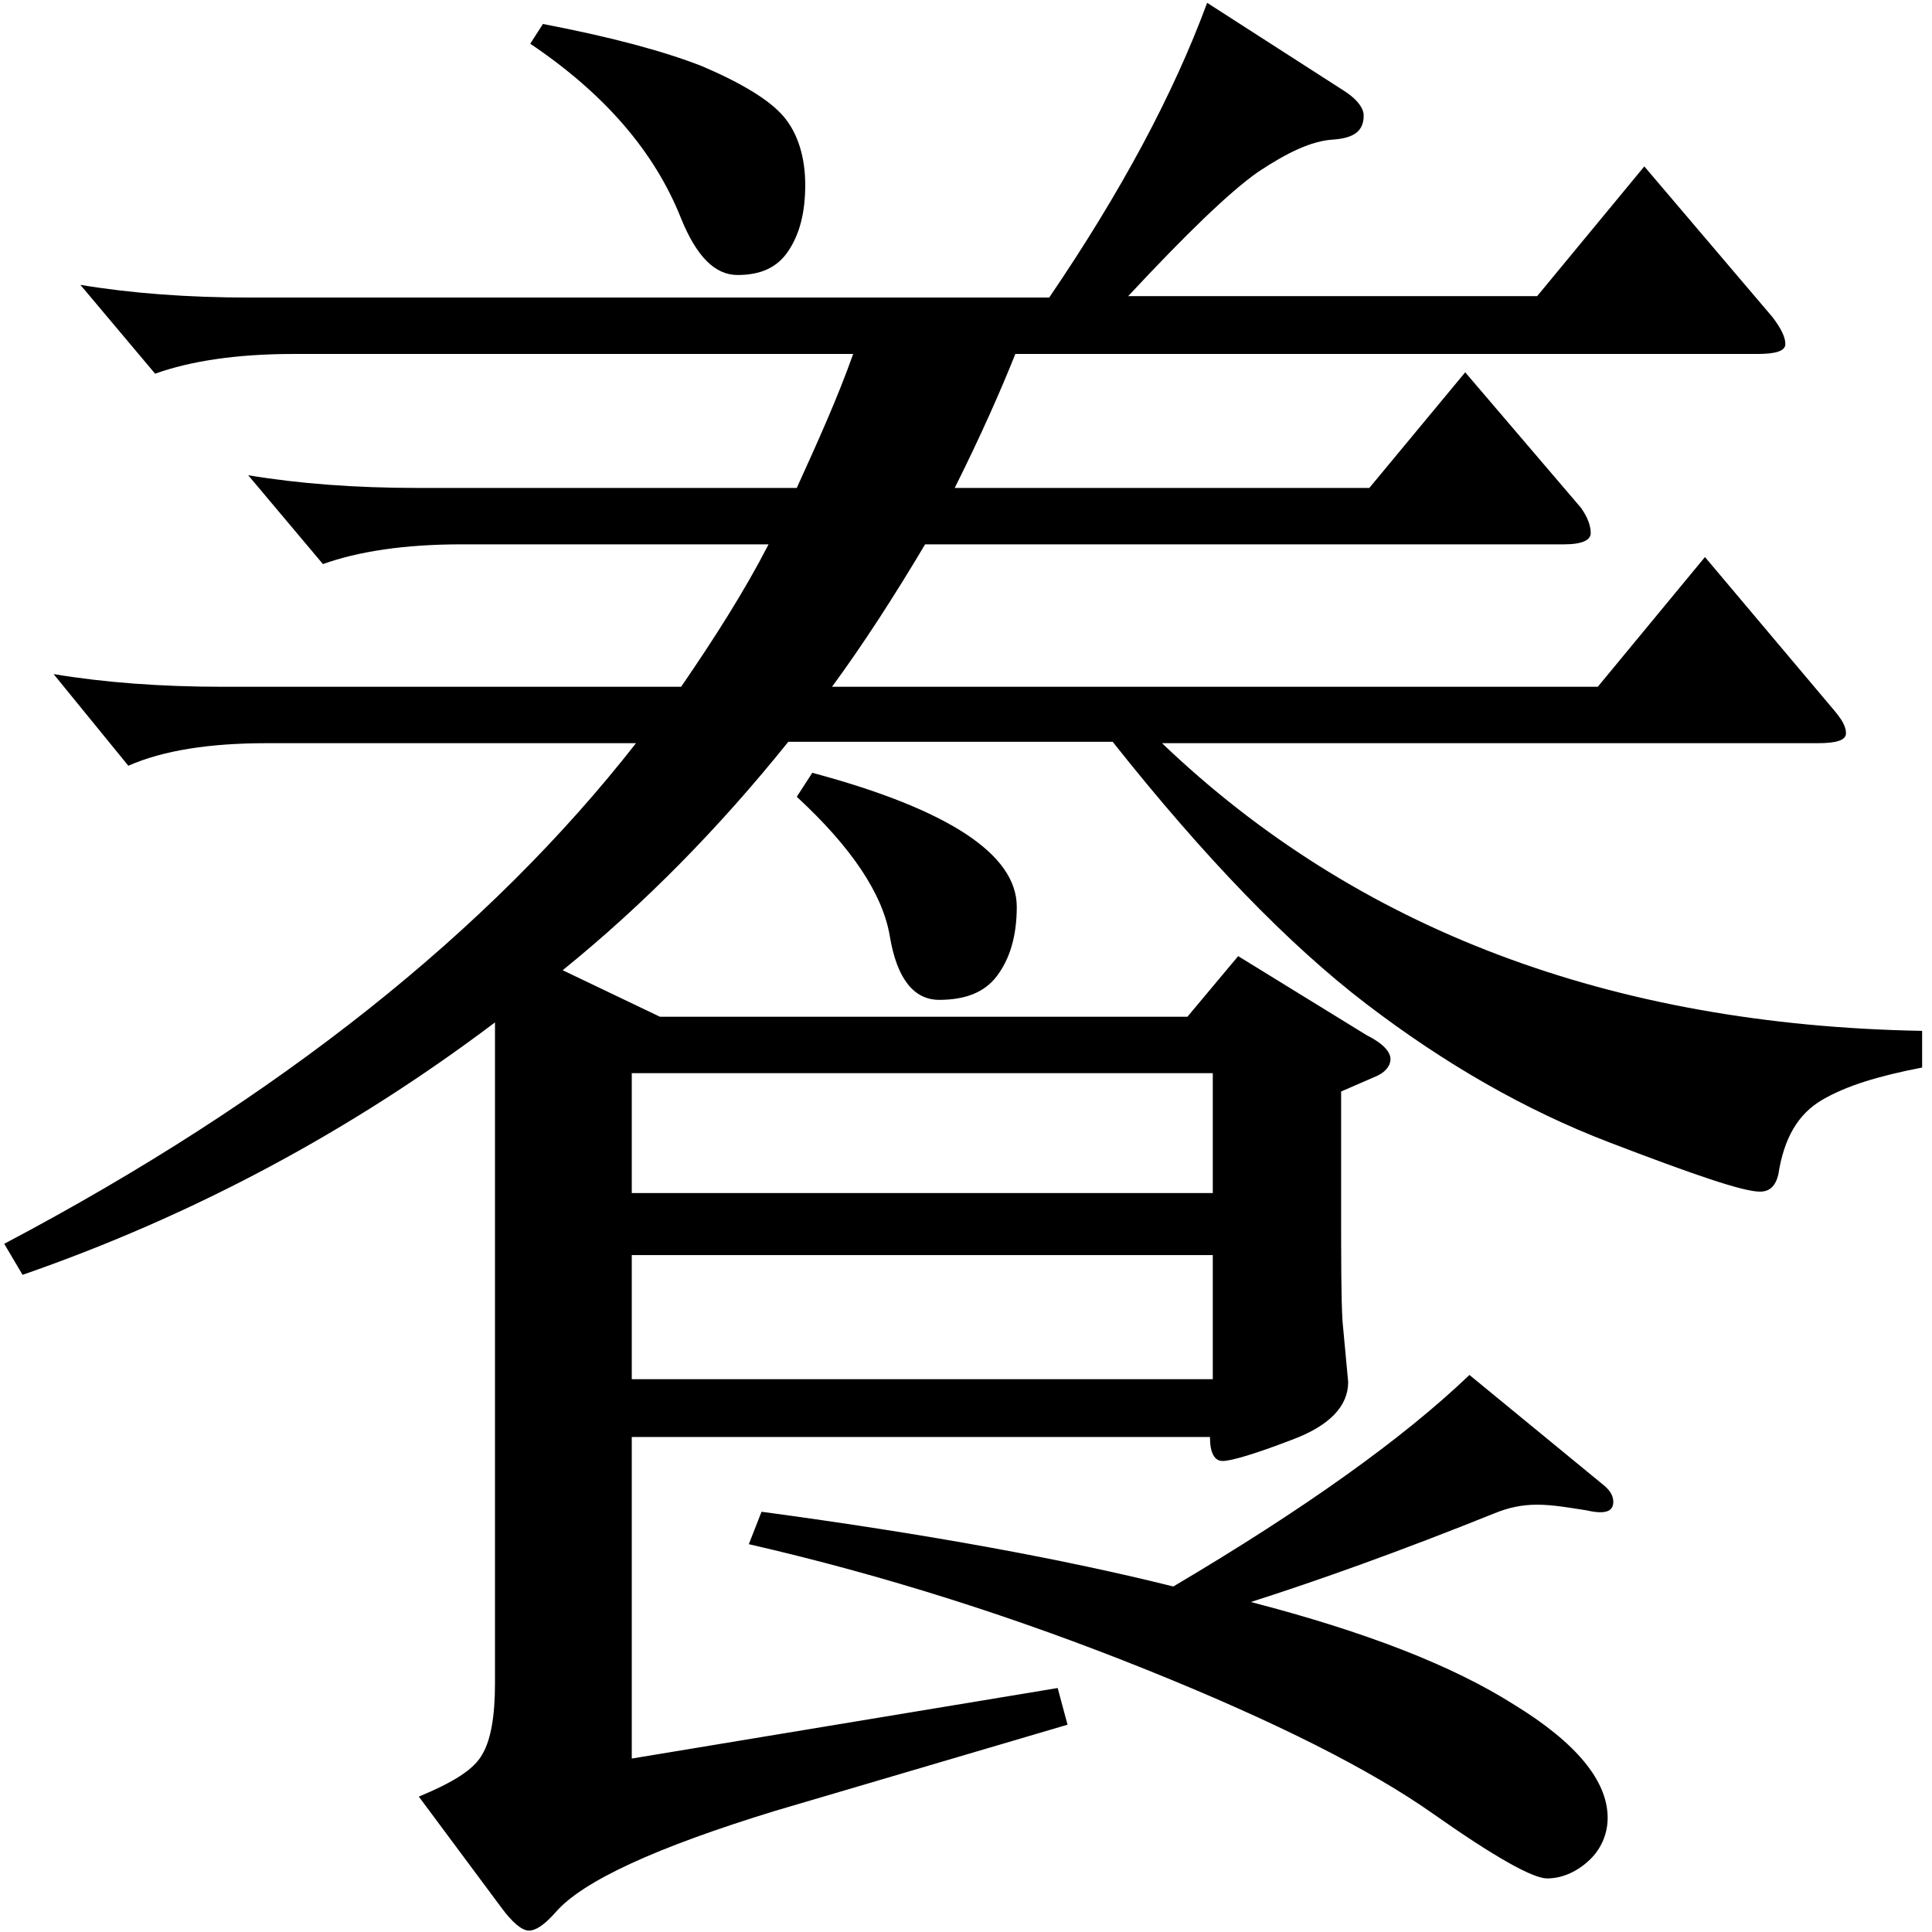
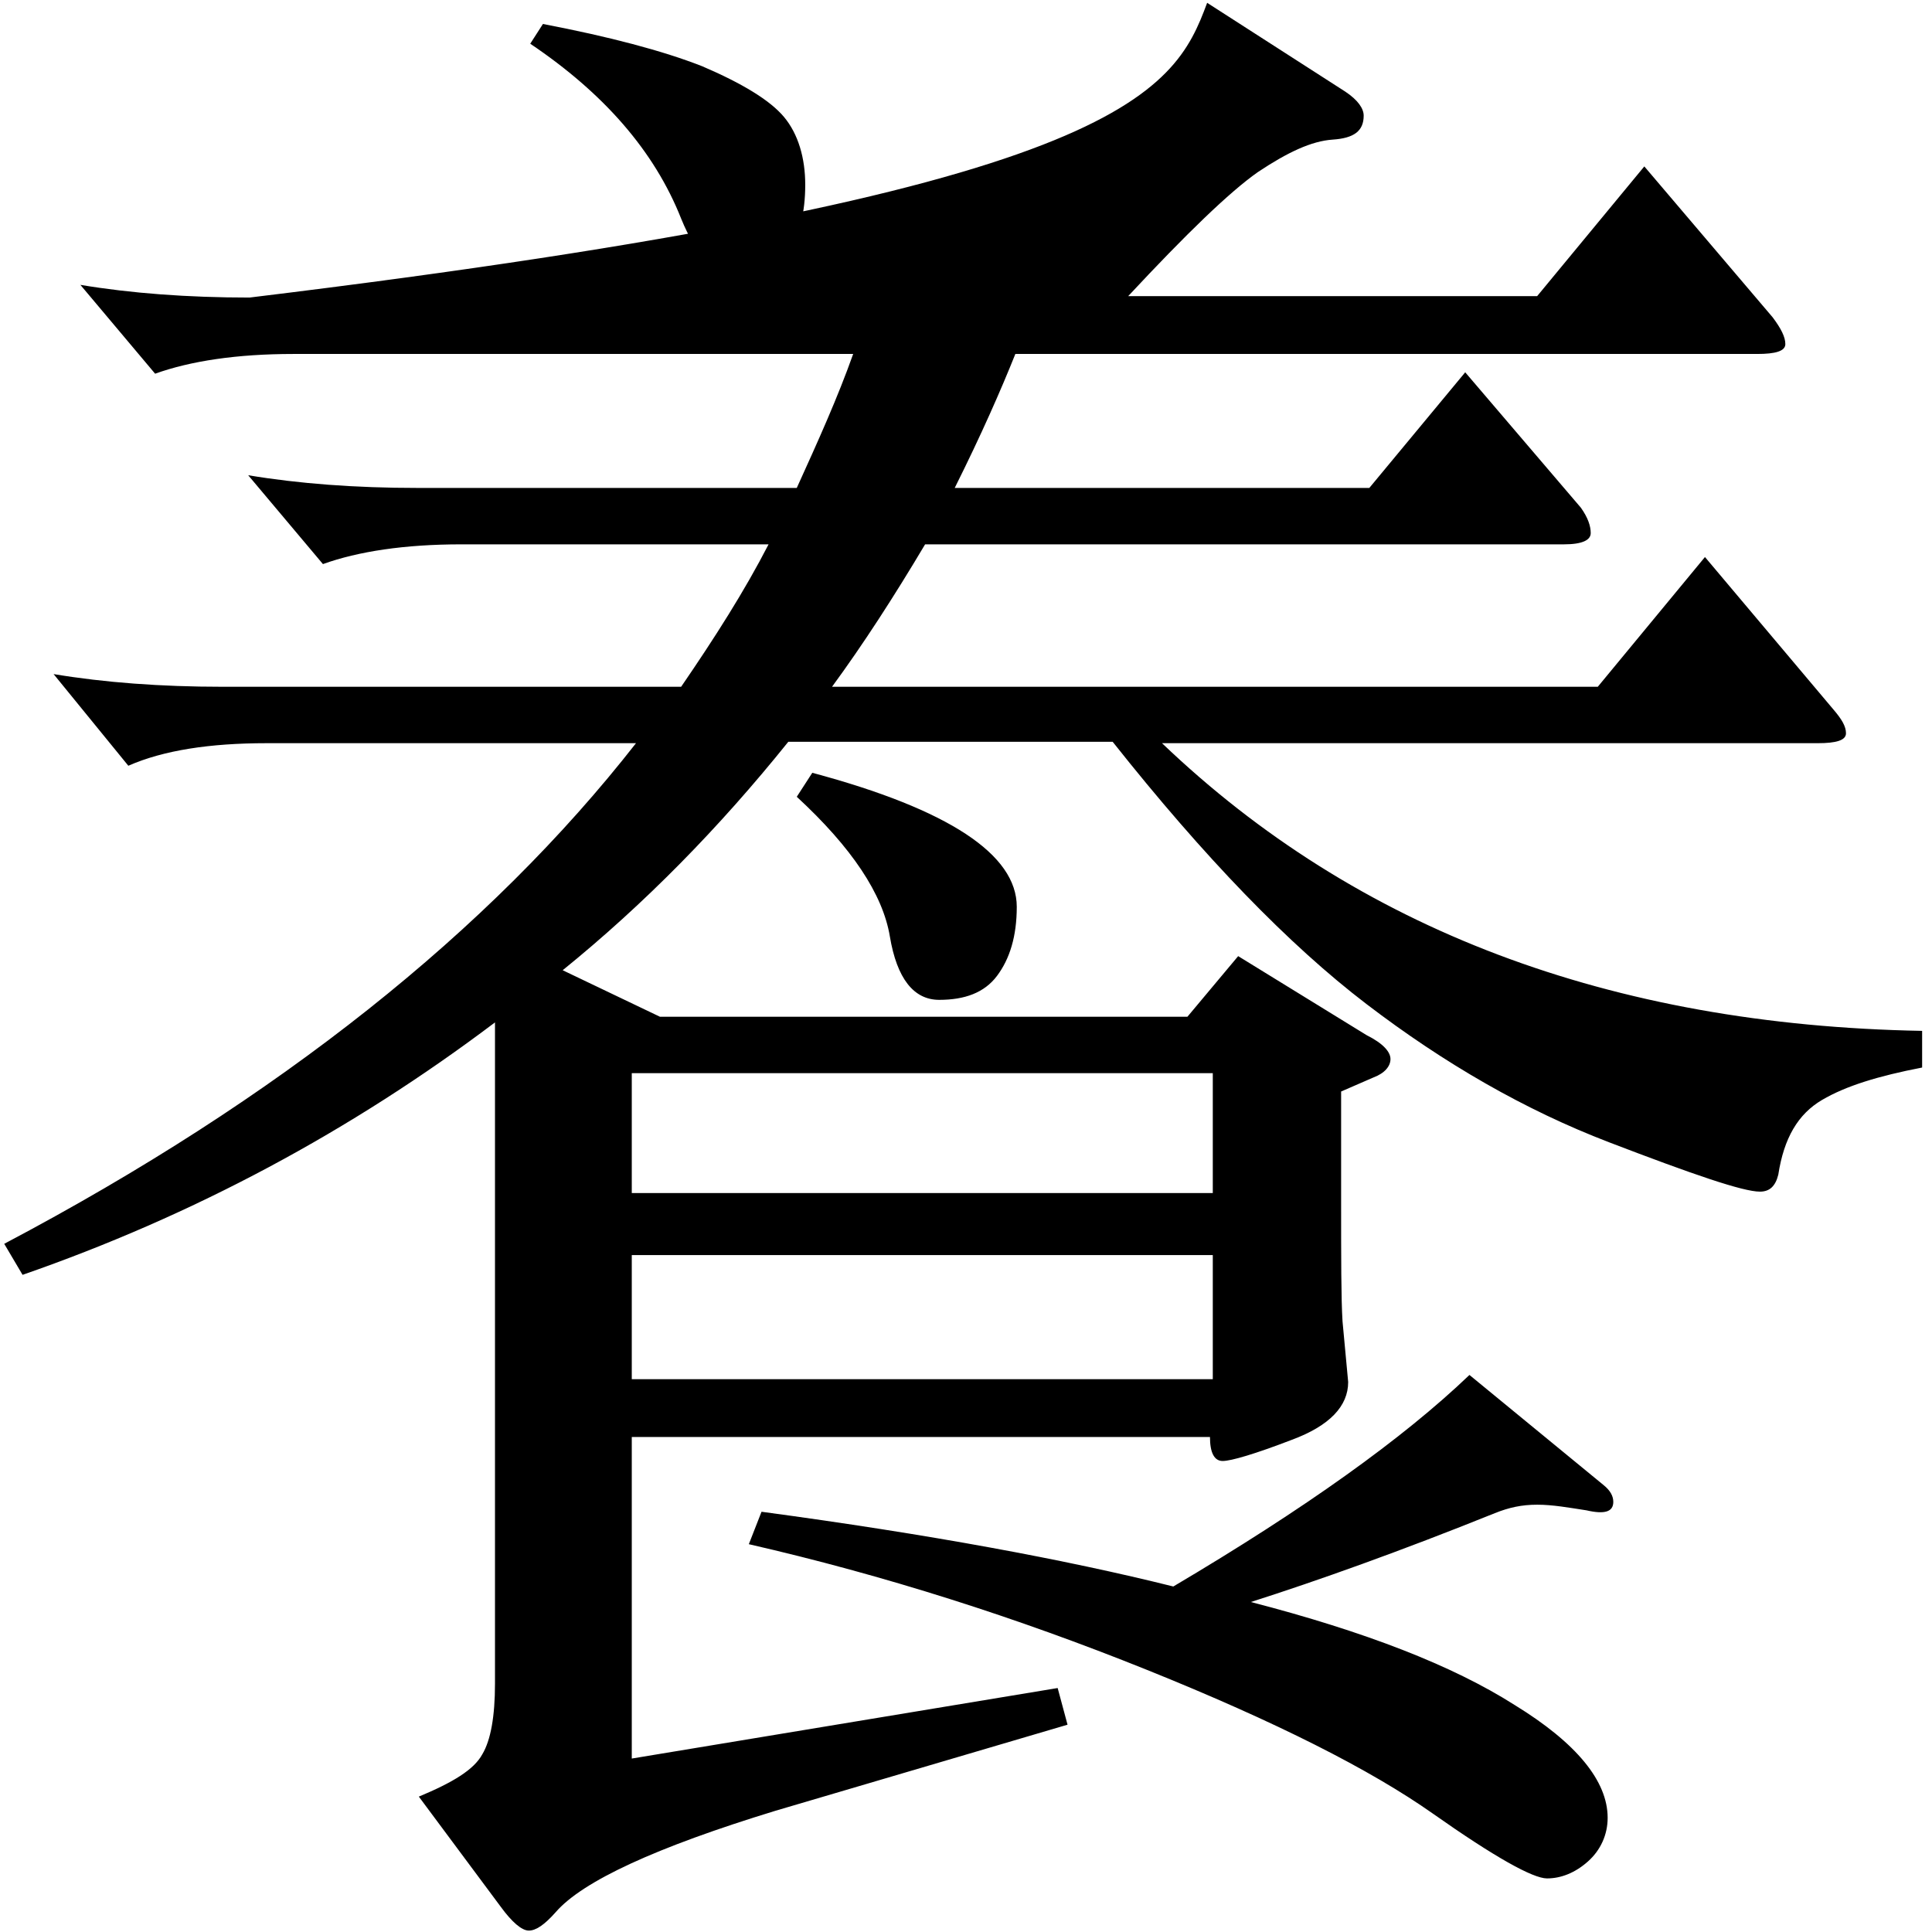
<svg xmlns="http://www.w3.org/2000/svg" viewBox="0 0 137 137">
-   <path d="M39.9 68.8l6.9 3.3h37.4l3.6-4.3 9.1 5.6c1.2.6 1.7 1.2 1.7 1.7s-.4 1-1.2 1.3l-2.3 1v7.8c0 4 0 6.9.1 8.5l.4 4.3c0 1.7-1.3 3.1-4 4.1-2.6 1-4.3 1.5-4.9 1.5-.6 0-.9-.6-.9-1.7h-41v22.8l30.2-5 .7 2.6-20.7 6.1c-8.5 2.6-13.7 5-15.6 7.2-.8.9-1.4 1.3-1.9 1.3s-1.2-.6-2-1.7l-5.8-7.8c2.4-1 3.9-1.9 4.5-3 .6-1 .9-2.7.9-5V72.5C24.9 80.2 13.7 86.2 1.6 90.4L.3 88.2C19.8 77.9 34.7 66 45.1 52.7H18.9c-4 0-7.3.5-9.8 1.6l-5.3-6.5c3.6.6 7.6.9 12 .9h32.5c2.4-3.5 4.5-6.8 6.2-10.1H32.7c-4 0-7.3.5-9.8 1.4l-5.3-6.3c3.6.6 7.6.9 12 .9h26.9c1.5-3.3 2.9-6.4 4-9.5H20.8c-4 0-7.3.5-9.8 1.4l-5.3-6.3c3.6.6 7.6.9 12 .9h56.7C79.5 13.6 83.2 6.7 85.6.2l9.8 6.3c.9.6 1.3 1.2 1.3 1.7 0 1.1-.7 1.6-2.2 1.7-1.5.1-3.2.9-5.3 2.3-2 1.4-5.1 4.4-9.2 8.8h29l7.6-9.2 9.1 10.7c.6.8.9 1.4.9 1.9s-.7.7-2 .7H72c-1 2.5-2.4 5.7-4.3 9.5h29.4l6.8-8.2 8.2 9.6c.5.7.7 1.3.7 1.8s-.6.8-1.9.8H65.6c-2.2 3.7-4.4 7.1-6.6 10.1h54.3l7.6-9.2 9.1 10.8c.6.7.9 1.2.9 1.7s-.7.7-2 .7H82.4c13.8 13.2 31.8 20 53.9 20.4v2.6c-3.1.6-5.4 1.3-7.1 2.3-1.7 1-2.7 2.7-3.1 5.3-.2.8-.6 1.2-1.3 1.2-1.2 0-4.7-1.2-10.7-3.5-6-2.3-11.7-5.6-17.2-9.8-5.5-4.2-11.5-10.4-18-18.6h-23c-4.9 6.1-10.2 11.5-16 16.2zM38.5 1.7c4.7.9 8.5 1.9 11.3 3 2.8 1.2 4.8 2.4 5.8 3.6 1 1.2 1.5 2.9 1.5 4.8 0 2-.4 3.5-1.2 4.7-.8 1.2-2 1.7-3.6 1.7s-2.9-1.3-4-4c-1.9-4.8-5.5-8.9-10.7-12.4l.9-1.4zm6.3 82.9H86v-8.5H44.8v8.5zM86 89H44.8v8.8H86V89zm2.7 24.6c8.1 2.1 14.3 4.5 18.7 7.3 4.4 2.7 6.6 5.4 6.6 8 0 1.2-.5 2.3-1.4 3.1-.9.8-1.9 1.2-2.9 1.2s-3.7-1.5-8.1-4.6c-4.4-3.1-11.1-6.5-20.3-10.2-9.2-3.7-18.6-6.7-28.2-8.9l.9-2.3c11.9 1.6 21.6 3.4 29.2 5.3 9.3-5.5 16.3-10.5 21-15l9.5 7.8c.5.4.7.8.7 1.2 0 .7-.6.9-1.9.6-1.3-.2-2.4-.4-3.5-.4s-2 .2-3 .6c-6.7 2.7-12.6 4.8-17.3 6.3zM57.6 54.8c9.7 2.6 14.5 5.8 14.5 9.5 0 2.1-.5 3.7-1.4 4.9-.9 1.2-2.3 1.7-4.1 1.7-1.8 0-3-1.5-3.5-4.5s-2.7-6.3-6.6-9.9l1.1-1.7z" />
+   <path d="M39.9 68.8l6.9 3.3h37.4l3.6-4.3 9.1 5.6c1.2.6 1.7 1.2 1.7 1.7s-.4 1-1.2 1.3l-2.3 1v7.8c0 4 0 6.9.1 8.5l.4 4.3c0 1.7-1.3 3.1-4 4.1-2.6 1-4.3 1.5-4.9 1.5-.6 0-.9-.6-.9-1.7h-41v22.8l30.2-5 .7 2.6-20.7 6.1c-8.5 2.6-13.7 5-15.6 7.2-.8.9-1.4 1.3-1.9 1.3s-1.2-.6-2-1.7l-5.8-7.8c2.4-1 3.9-1.9 4.5-3 .6-1 .9-2.7.9-5V72.5C24.9 80.2 13.7 86.2 1.6 90.4L.3 88.2C19.8 77.9 34.7 66 45.1 52.7H18.9c-4 0-7.3.5-9.8 1.6l-5.3-6.5c3.6.6 7.6.9 12 .9h32.5c2.4-3.5 4.5-6.8 6.2-10.1H32.7c-4 0-7.3.5-9.8 1.4l-5.3-6.3c3.6.6 7.6.9 12 .9h26.9c1.5-3.3 2.9-6.4 4-9.5H20.8c-4 0-7.3.5-9.8 1.4l-5.3-6.3c3.6.6 7.6.9 12 .9C79.5 13.6 83.2 6.7 85.6.2l9.8 6.3c.9.6 1.3 1.2 1.3 1.7 0 1.1-.7 1.6-2.2 1.7-1.5.1-3.2.9-5.3 2.3-2 1.4-5.1 4.4-9.2 8.8h29l7.6-9.2 9.1 10.7c.6.8.9 1.4.9 1.9s-.7.7-2 .7H72c-1 2.5-2.4 5.7-4.3 9.5h29.4l6.8-8.2 8.2 9.6c.5.7.7 1.3.7 1.8s-.6.8-1.9.8H65.6c-2.2 3.7-4.4 7.1-6.6 10.1h54.3l7.6-9.2 9.1 10.8c.6.7.9 1.2.9 1.7s-.7.7-2 .7H82.4c13.8 13.2 31.8 20 53.9 20.4v2.6c-3.1.6-5.4 1.3-7.1 2.3-1.7 1-2.7 2.7-3.1 5.3-.2.8-.6 1.2-1.3 1.2-1.2 0-4.7-1.2-10.7-3.5-6-2.3-11.7-5.6-17.2-9.8-5.5-4.2-11.5-10.4-18-18.6h-23c-4.9 6.1-10.2 11.5-16 16.2zM38.5 1.7c4.7.9 8.5 1.9 11.3 3 2.8 1.2 4.8 2.4 5.8 3.6 1 1.2 1.5 2.9 1.5 4.8 0 2-.4 3.5-1.2 4.7-.8 1.2-2 1.7-3.6 1.7s-2.9-1.3-4-4c-1.9-4.8-5.5-8.9-10.7-12.4l.9-1.4zm6.3 82.9H86v-8.5H44.8v8.5zM86 89H44.8v8.8H86V89zm2.7 24.6c8.1 2.1 14.3 4.5 18.7 7.3 4.4 2.7 6.6 5.4 6.6 8 0 1.2-.5 2.3-1.4 3.1-.9.8-1.9 1.2-2.9 1.2s-3.7-1.5-8.1-4.6c-4.4-3.1-11.1-6.5-20.3-10.2-9.2-3.7-18.6-6.7-28.2-8.9l.9-2.3c11.9 1.6 21.6 3.4 29.2 5.3 9.3-5.5 16.3-10.5 21-15l9.5 7.8c.5.4.7.8.7 1.2 0 .7-.6.9-1.9.6-1.3-.2-2.4-.4-3.5-.4s-2 .2-3 .6c-6.7 2.7-12.6 4.8-17.3 6.3zM57.6 54.8c9.7 2.6 14.5 5.8 14.5 9.5 0 2.1-.5 3.7-1.4 4.9-.9 1.2-2.3 1.7-4.1 1.7-1.8 0-3-1.5-3.5-4.5s-2.7-6.3-6.6-9.9l1.1-1.7z" />
</svg>